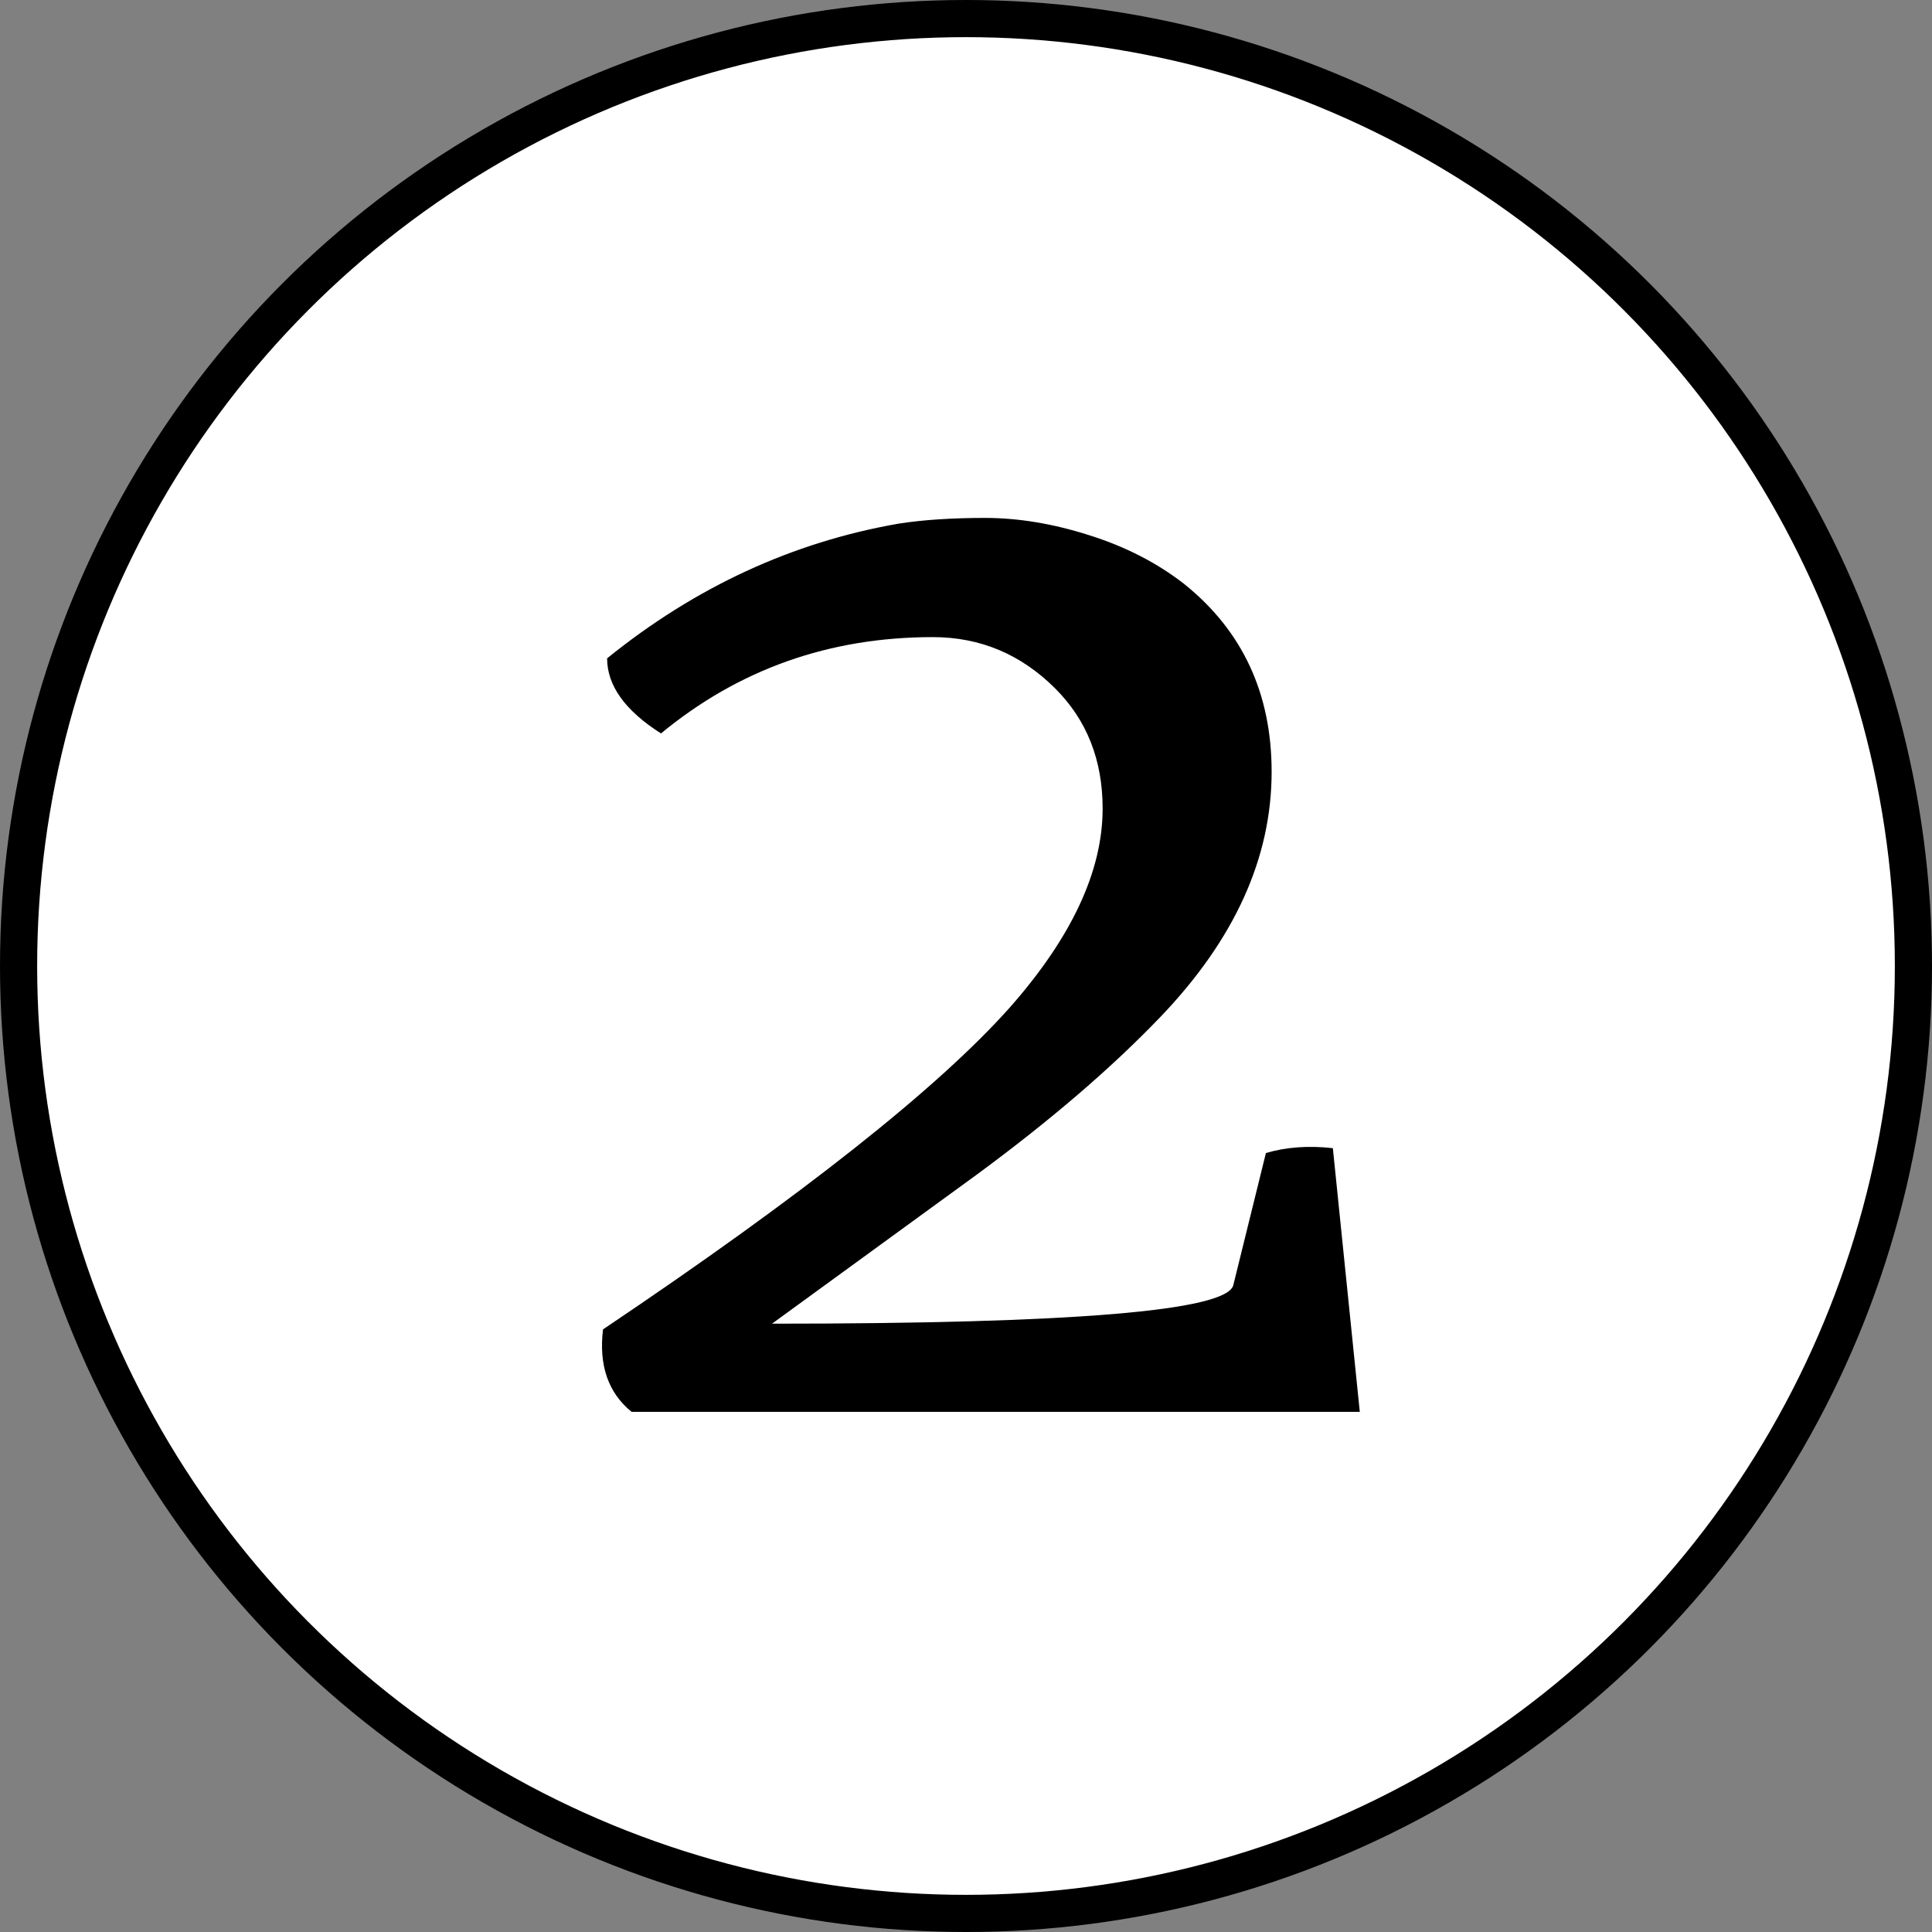
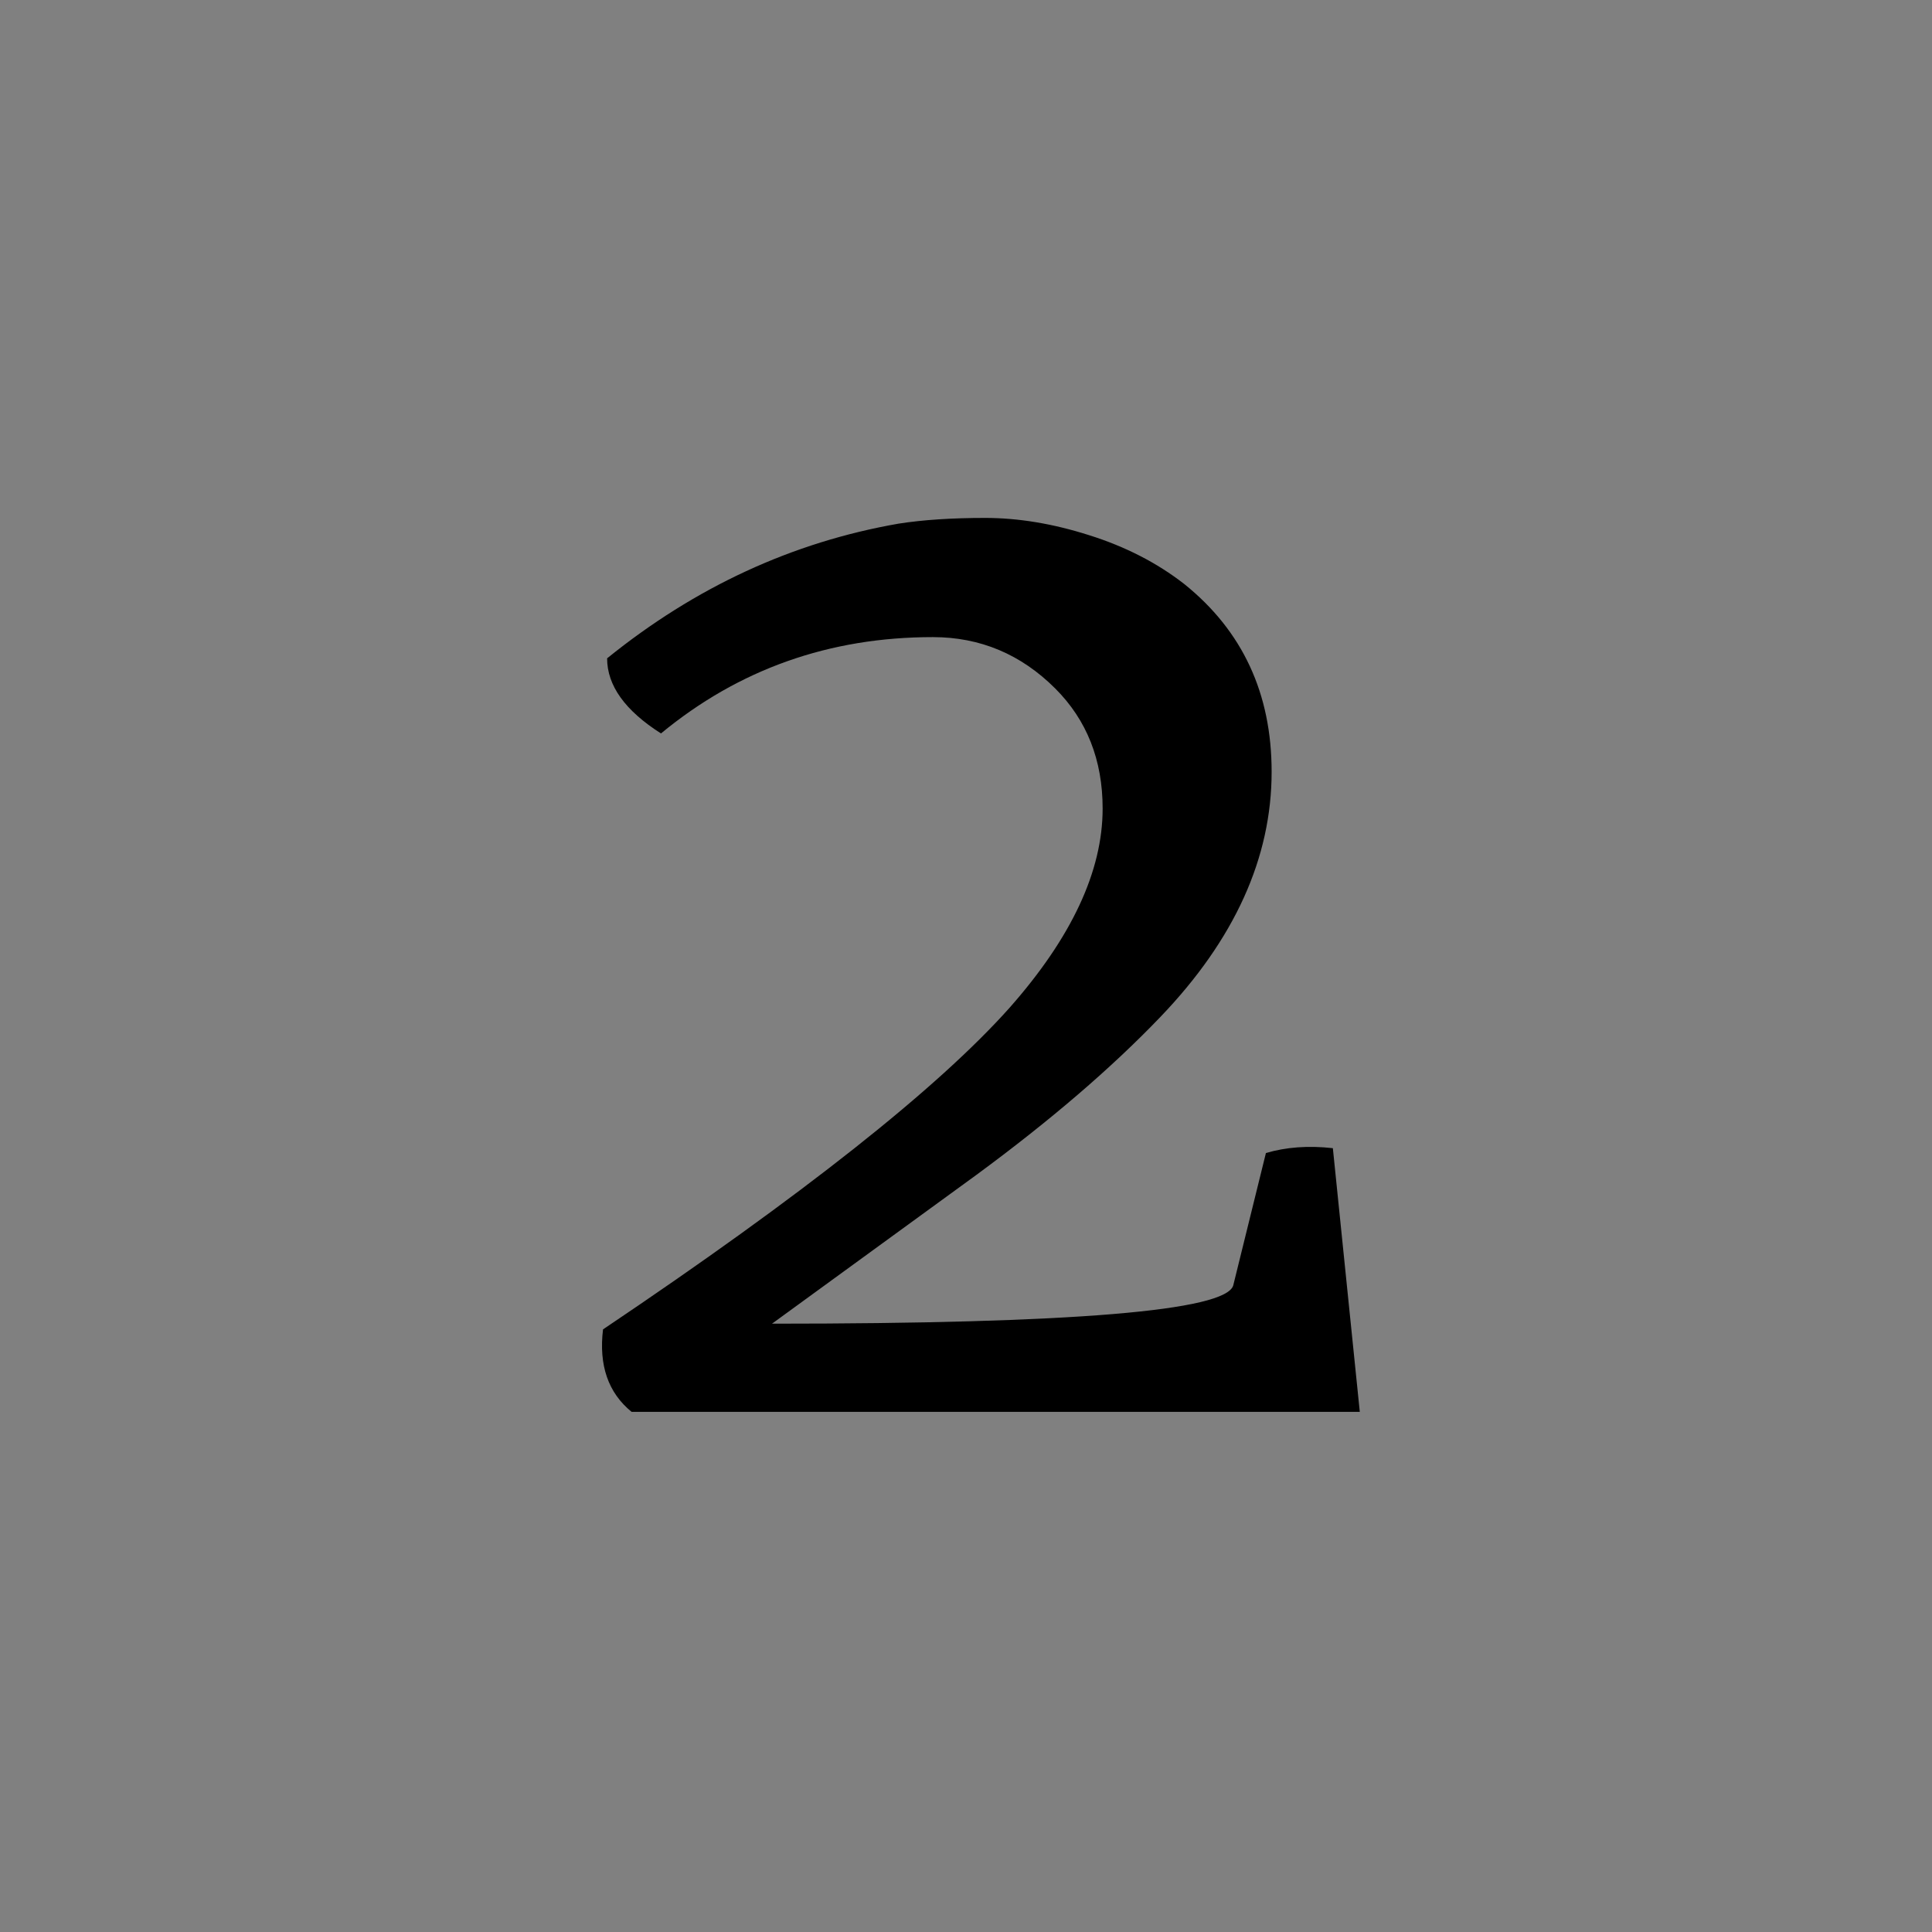
<svg xmlns="http://www.w3.org/2000/svg" width="104" height="104" viewBox="0 0 104 104" fill="none">
  <rect x="0" y="0" width="104" height="104" fill="#808080" stroke="none" />
-   <circle cx="52" cy="52" r="51" fill="white" stroke="black" stroke-width="2" />
  <path d="M32.461 71.561C43.184 64.355 50.478 58.583 54.346 54.247C57.685 50.468 59.355 46.894 59.355 43.524C59.355 40.917 58.506 38.764 56.807 37.065C54.961 35.219 52.764 34.296 50.215 34.296C44.648 34.296 39.77 36.024 35.581 39.481C33.648 38.251 32.681 36.903 32.681 35.438C37.427 31.601 42.656 29.184 48.369 28.188C49.688 27.982 51.24 27.88 53.027 27.88C54.815 27.88 56.675 28.188 58.608 28.803C60.571 29.418 62.285 30.297 63.75 31.439C66.885 33.959 68.452 37.328 68.452 41.547C68.452 46.176 66.46 50.57 62.476 54.73C59.839 57.484 56.528 60.326 52.544 63.256L41.558 71.254C57.73 71.254 66.006 70.565 66.387 69.189L68.144 62.069C69.228 61.747 70.43 61.659 71.748 61.806L73.198 76H33.999C32.739 74.975 32.227 73.495 32.461 71.561Z" fill="black" />
</svg>